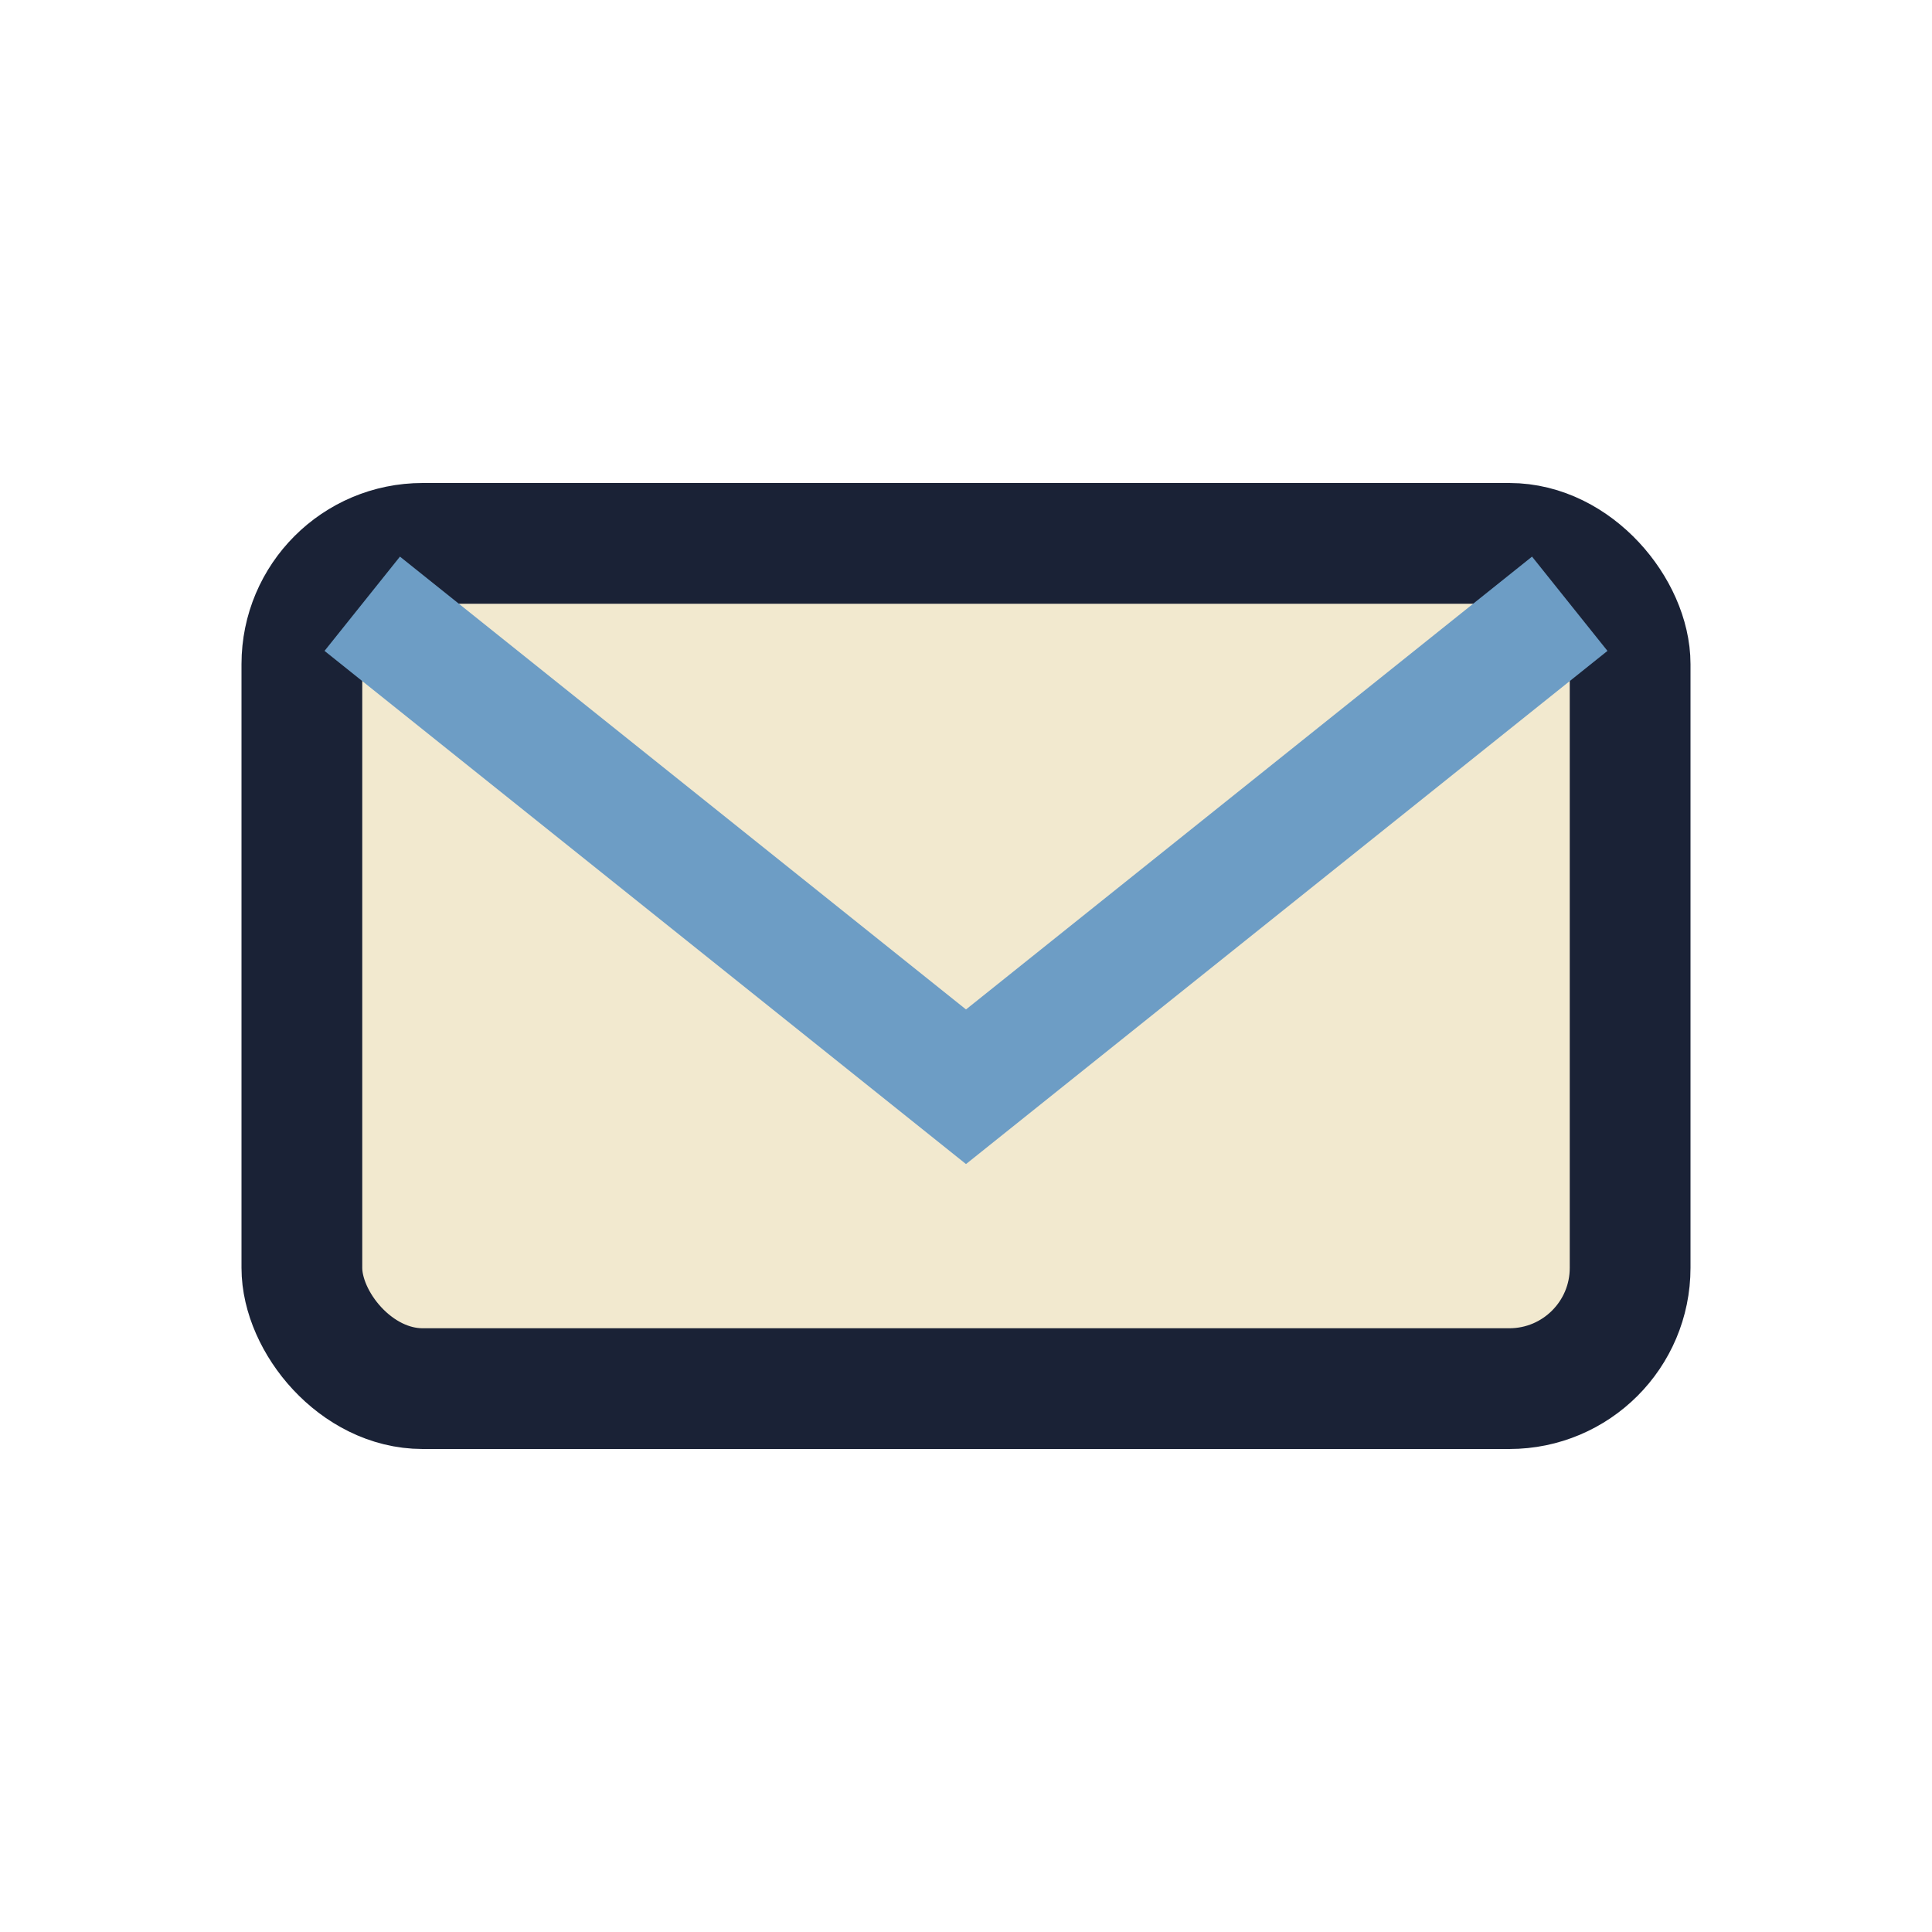
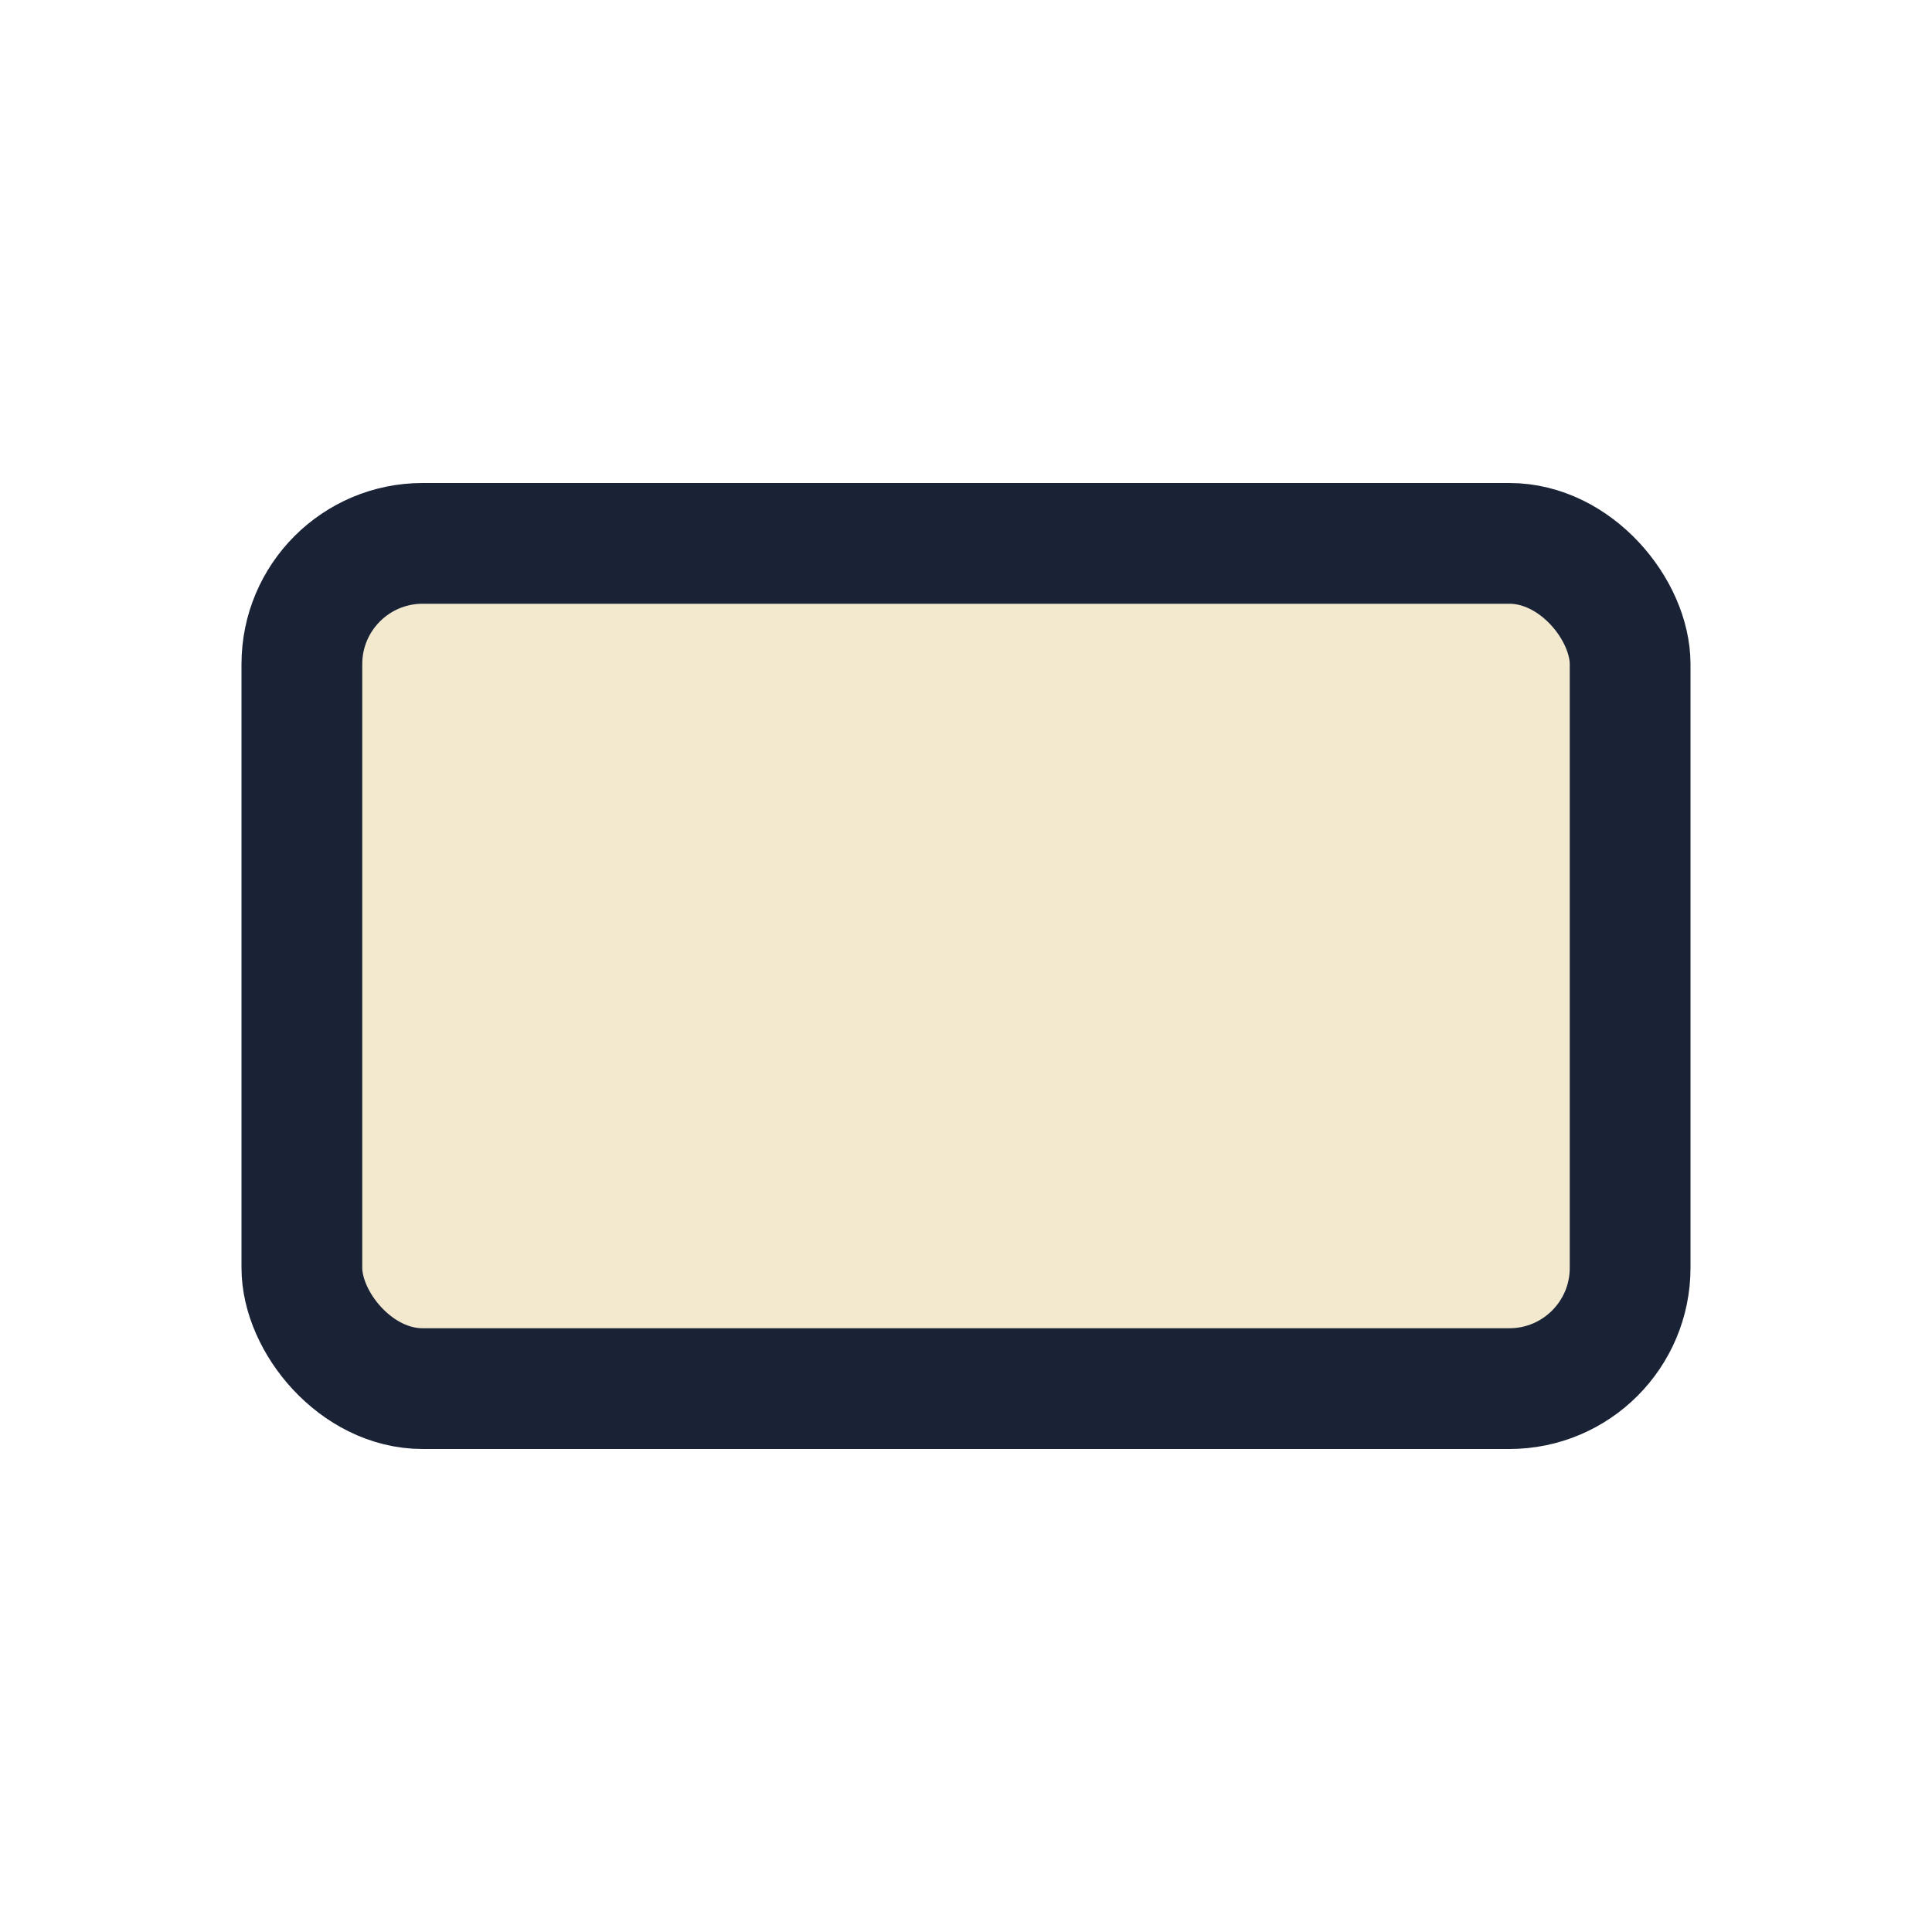
<svg xmlns="http://www.w3.org/2000/svg" width="32" height="32" viewBox="0 0 32 32">
  <rect x="5" y="9" width="22" height="14" rx="2" fill="#F2E9CF" stroke="#1A2236" stroke-width="2" />
-   <path d="M6 10l10 8 10-8" fill="none" stroke="#6D9DC5" stroke-width="2" />
</svg>